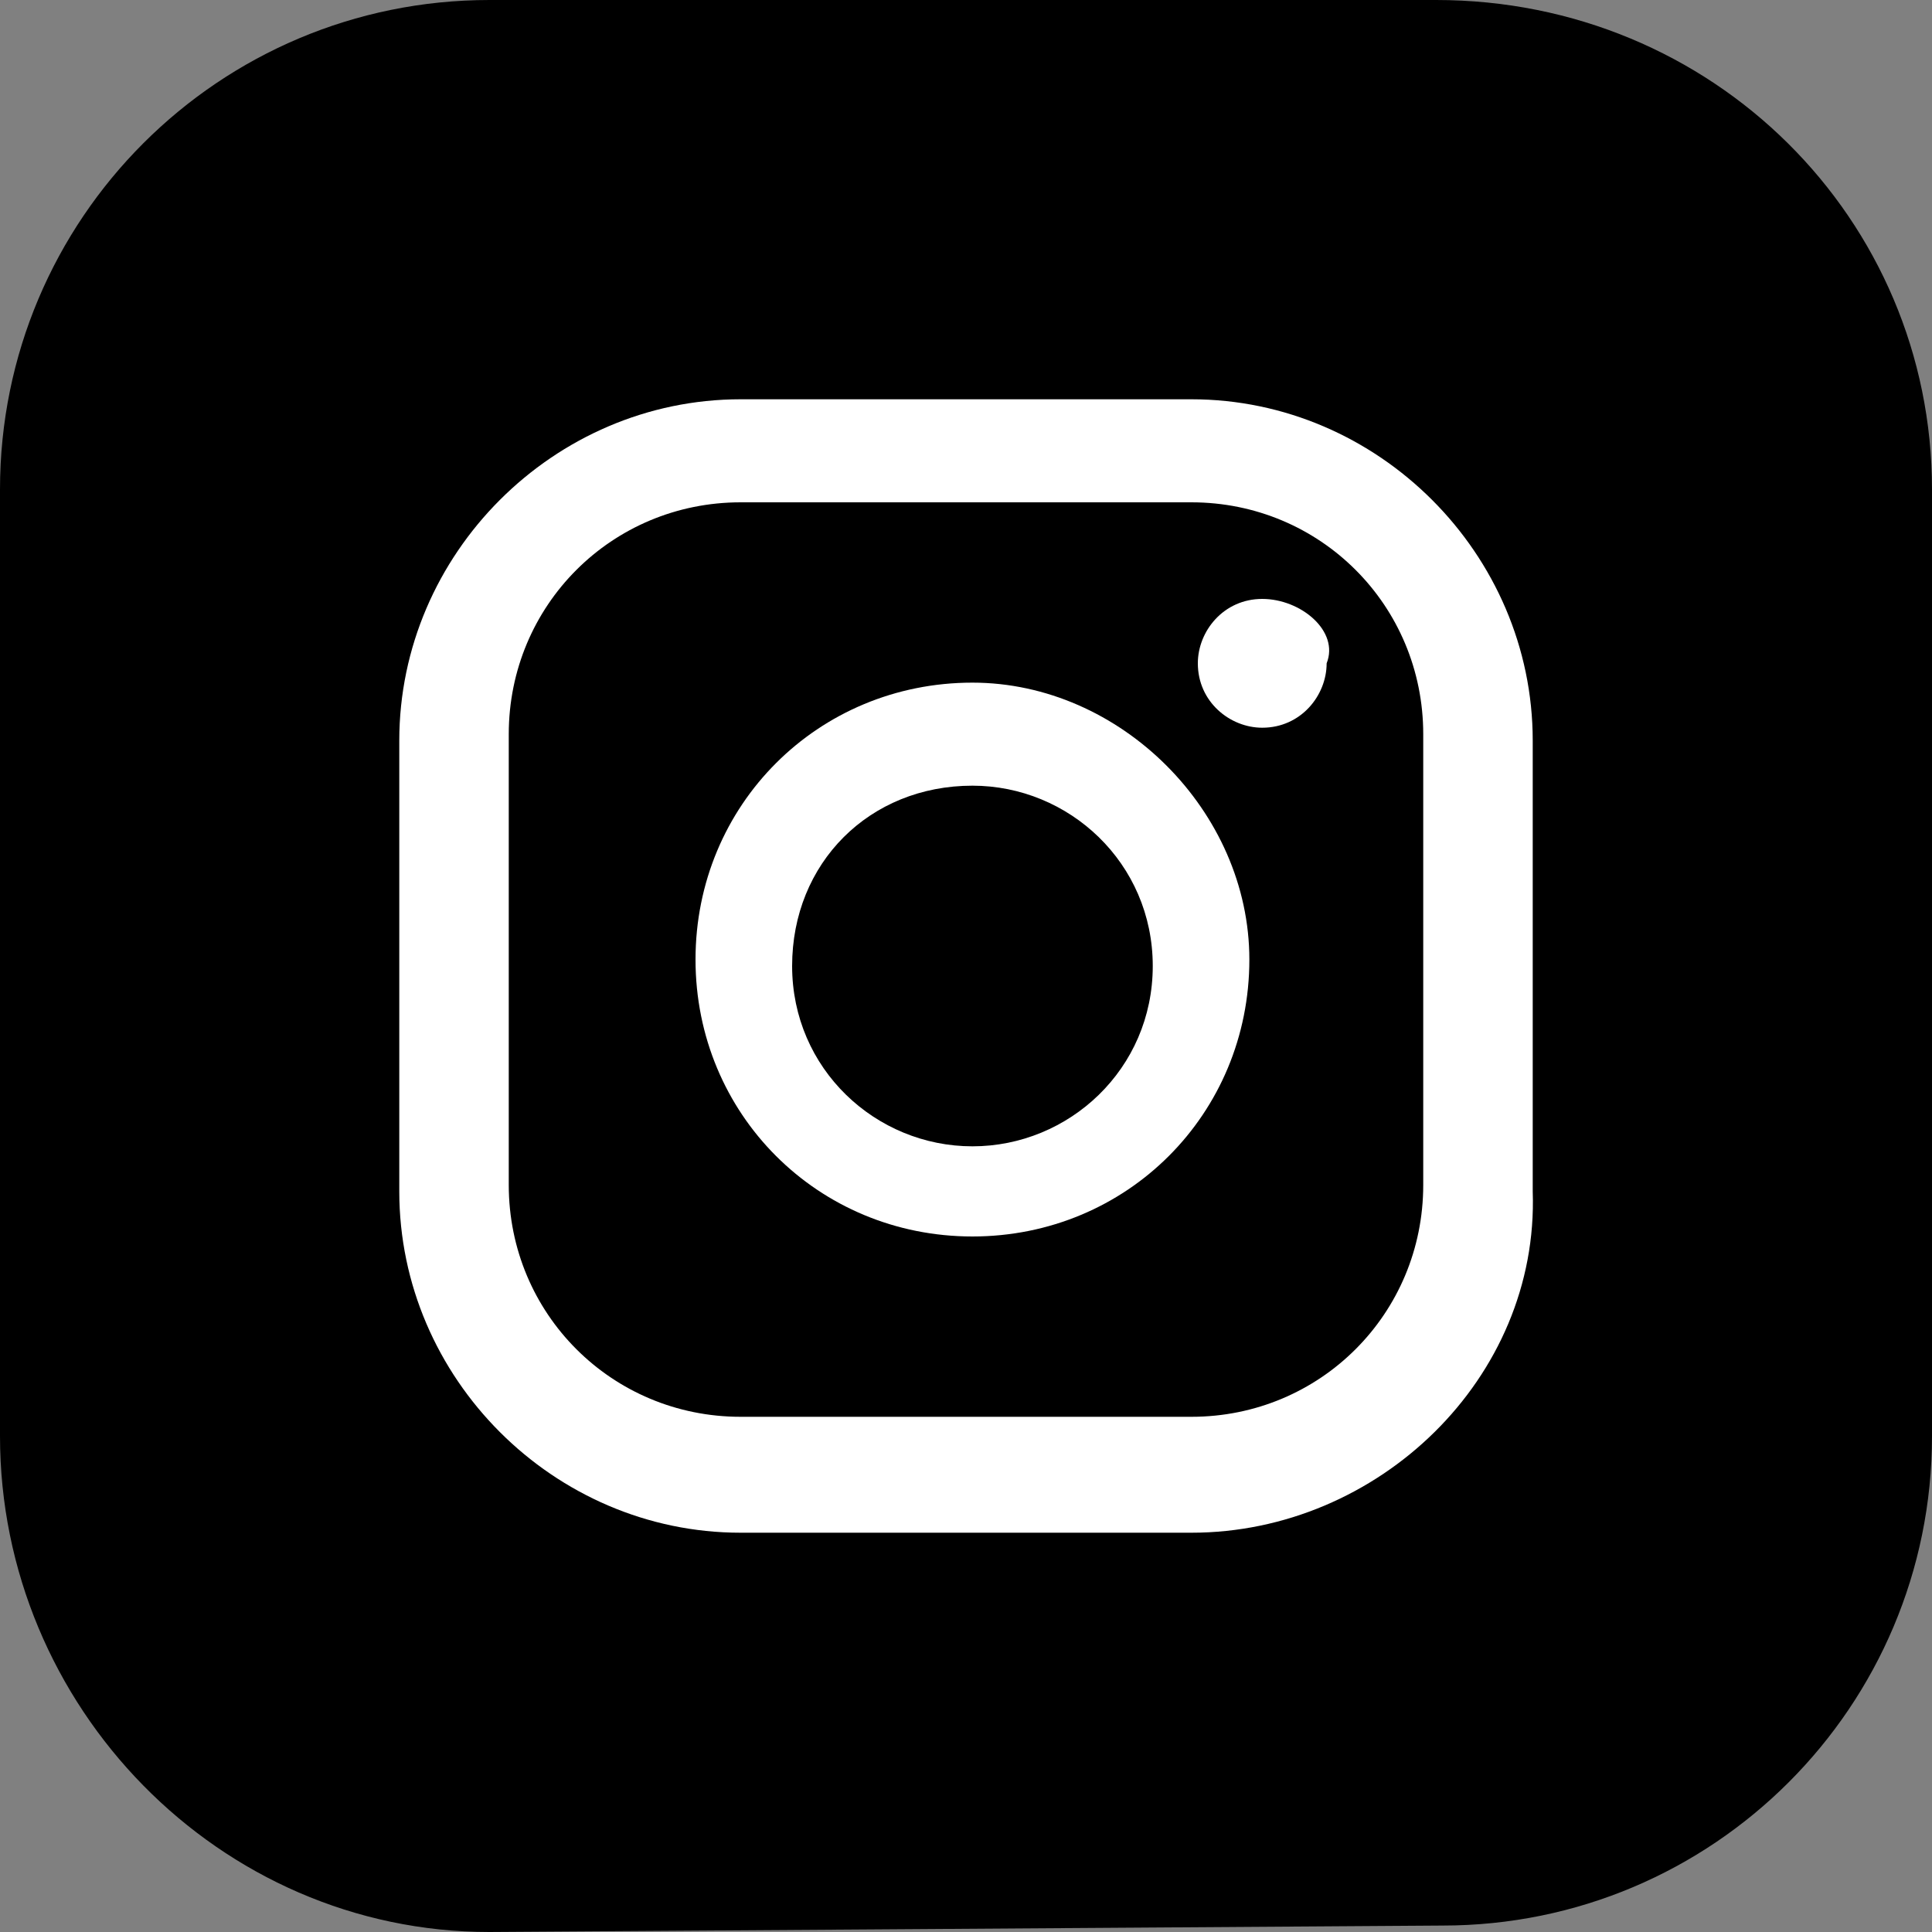
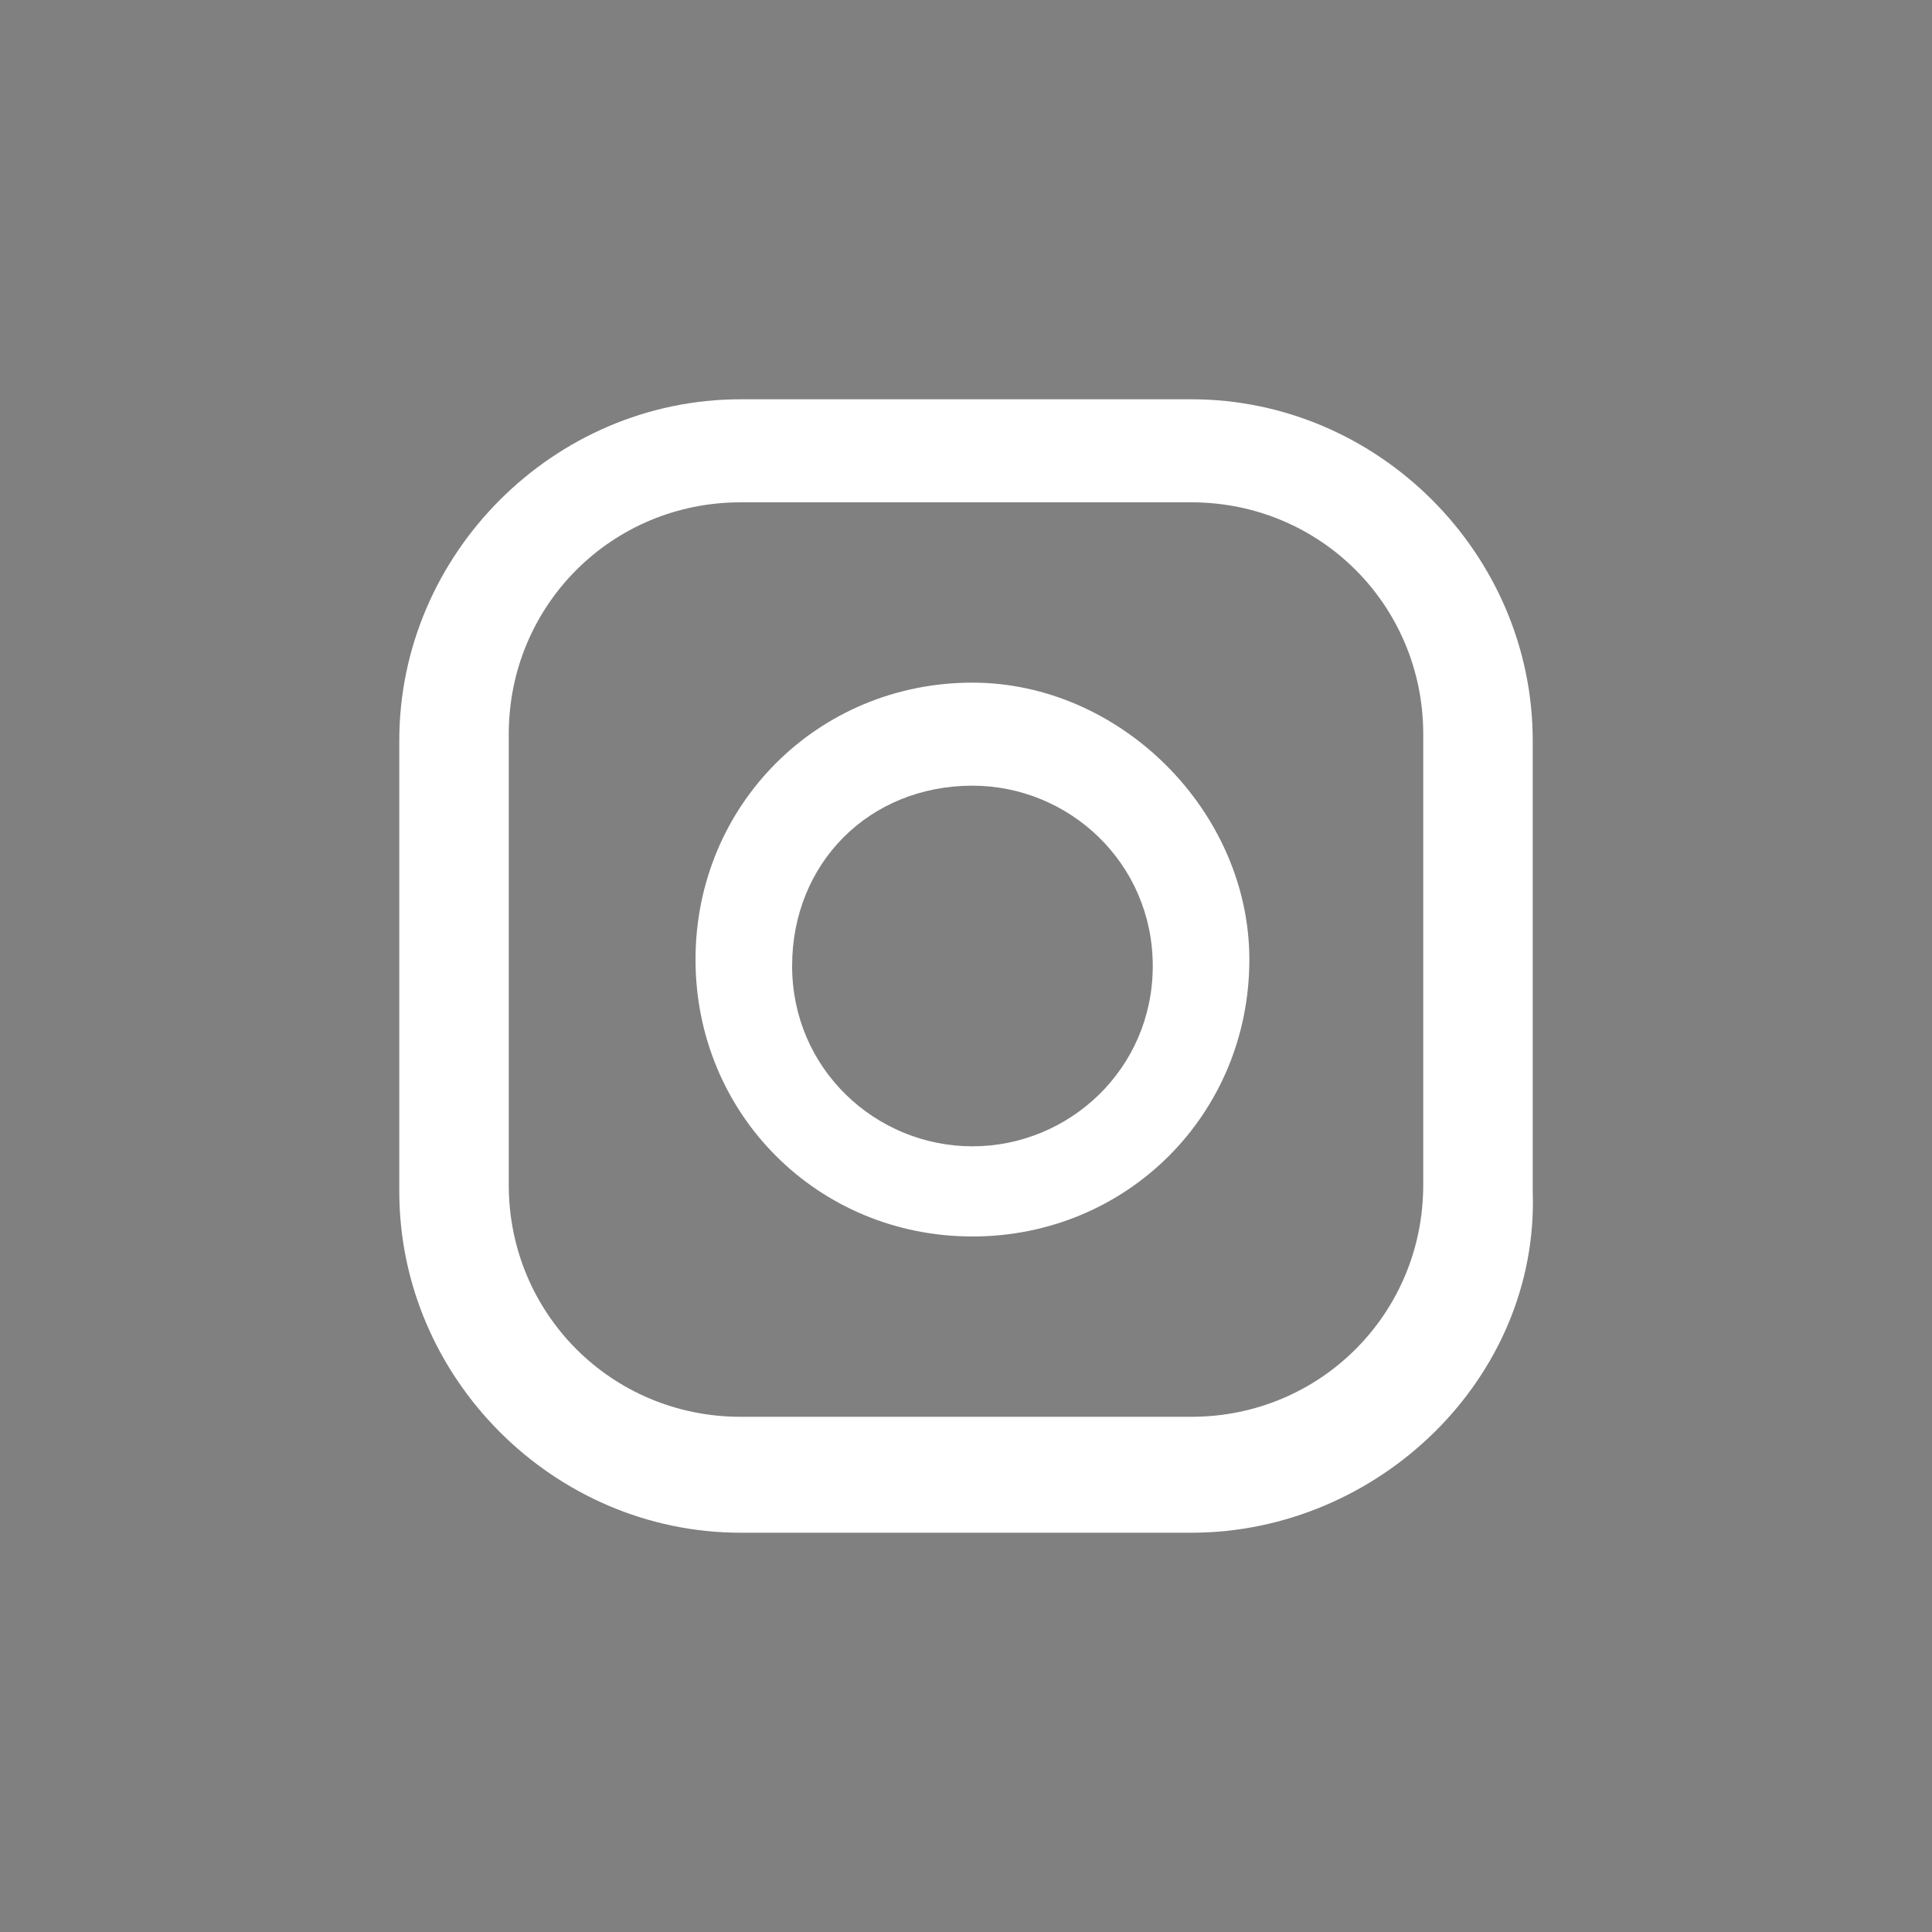
<svg xmlns="http://www.w3.org/2000/svg" version="1.1" id="Layer_1" x="0px" y="0px" viewBox="0 0 30 30" style="enable-background:new 0 0 30 30;" xml:space="preserve">
  <rect x="0" y="0" width="30" height="30" fill="#808080" stroke="none" />
  <style type="text/css">
	.st0{fill:#FFFFFF;}
</style>
  <g>
-     <path d="M0,22.3V7.6C0,3.4,3.4,0,7.6,0h14.7C26.6,0,30,3.4,30,7.6v14.7c0,4.2-3.4,7.6-7.6,7.6L7.6,30C3.4,30,0,26.5,0,22.3z" />
    <g>
-       <path class="st0" d="M19.6,9.3c-0.6,0-1,0.5-1,1c0,0.6,0.5,1,1,1c0.6,0,1-0.5,1-1C20.8,9.8,20.2,9.3,19.6,9.3z" />
      <path class="st0" d="M15.1,10.6c-2.4,0-4.3,1.9-4.3,4.3s1.9,4.3,4.3,4.3s4.3-1.9,4.3-4.3C19.4,12.6,17.4,10.6,15.1,10.6z     M15.1,17.8c-1.5,0-2.8-1.2-2.8-2.8s1.2-2.8,2.8-2.8c1.5,0,2.8,1.2,2.8,2.8S16.6,17.8,15.1,17.8z" />
      <path class="st0" d="M18.5,23.8h-7c-2.9,0-5.3-2.4-5.3-5.3v-7c0-2.9,2.4-5.3,5.3-5.3h7c2.9,0,5.3,2.4,5.3,5.3v7    C23.9,21.4,21.4,23.8,18.5,23.8z M11.5,7.8c-2,0-3.6,1.6-3.6,3.6v7c0,2,1.6,3.6,3.6,3.6h7c2,0,3.6-1.6,3.6-3.6v-7    c0-2-1.6-3.6-3.6-3.6C18.5,7.8,11.5,7.8,11.5,7.8z" />
    </g>
  </g>
</svg>